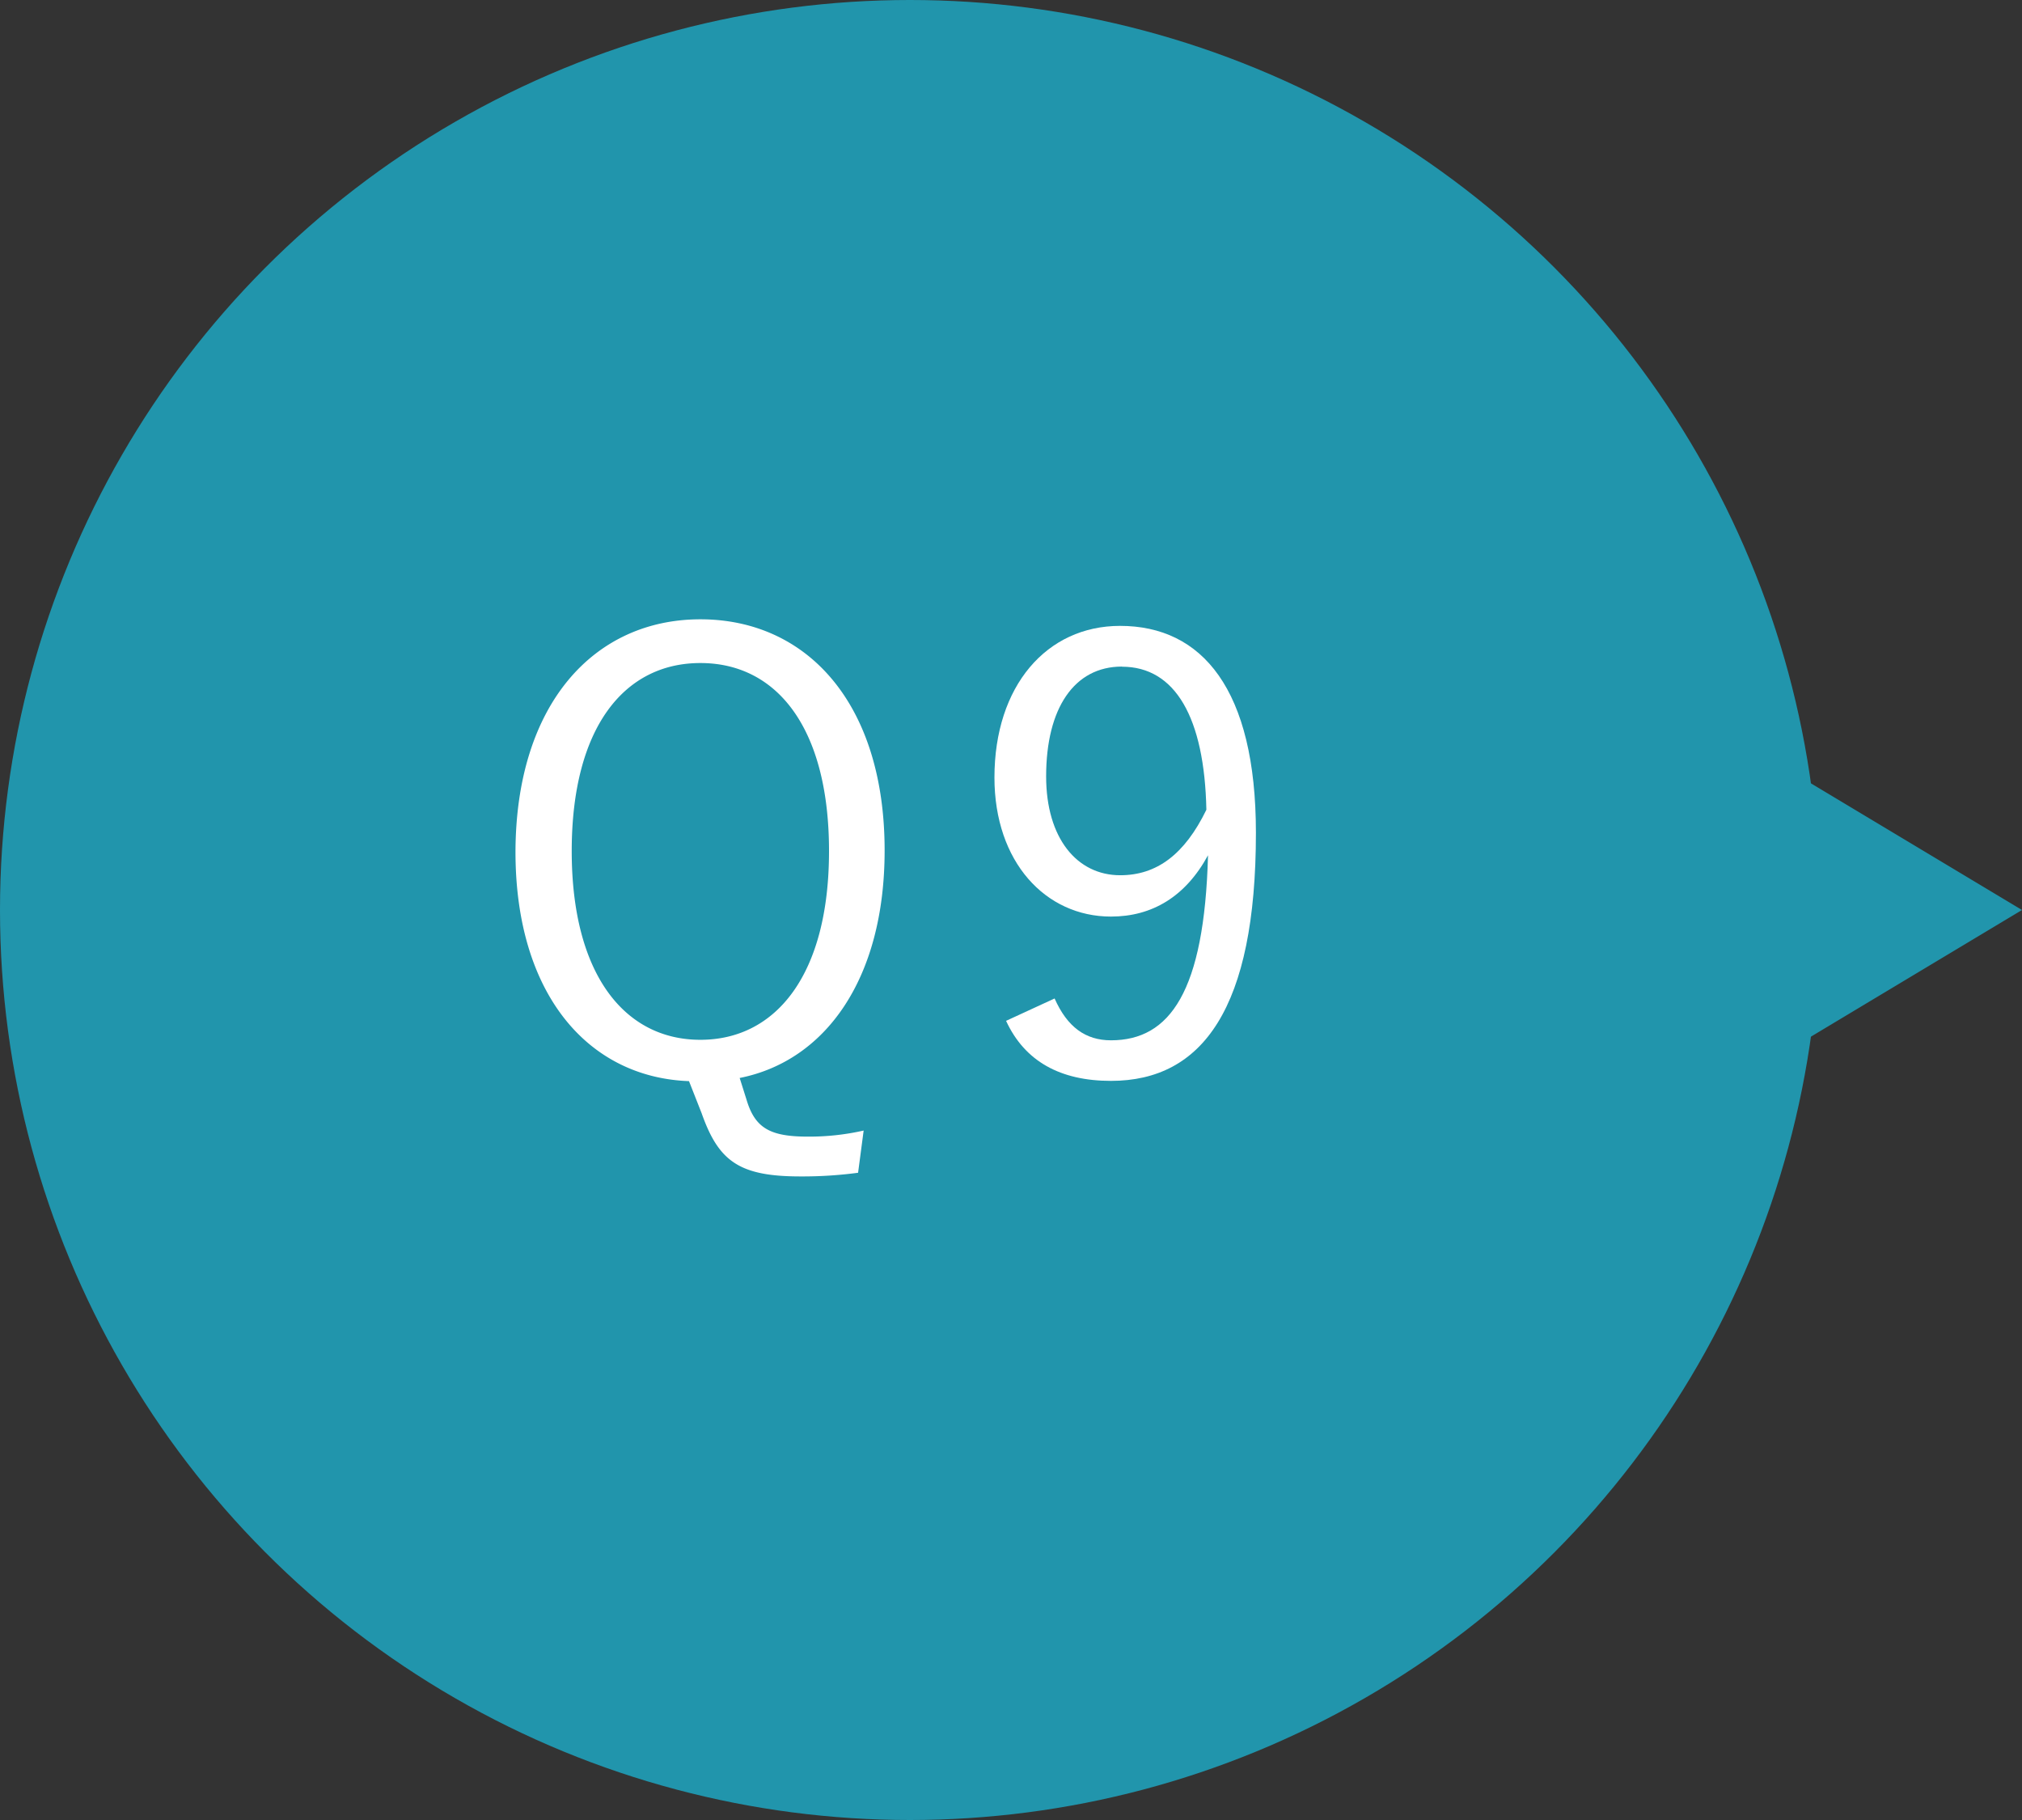
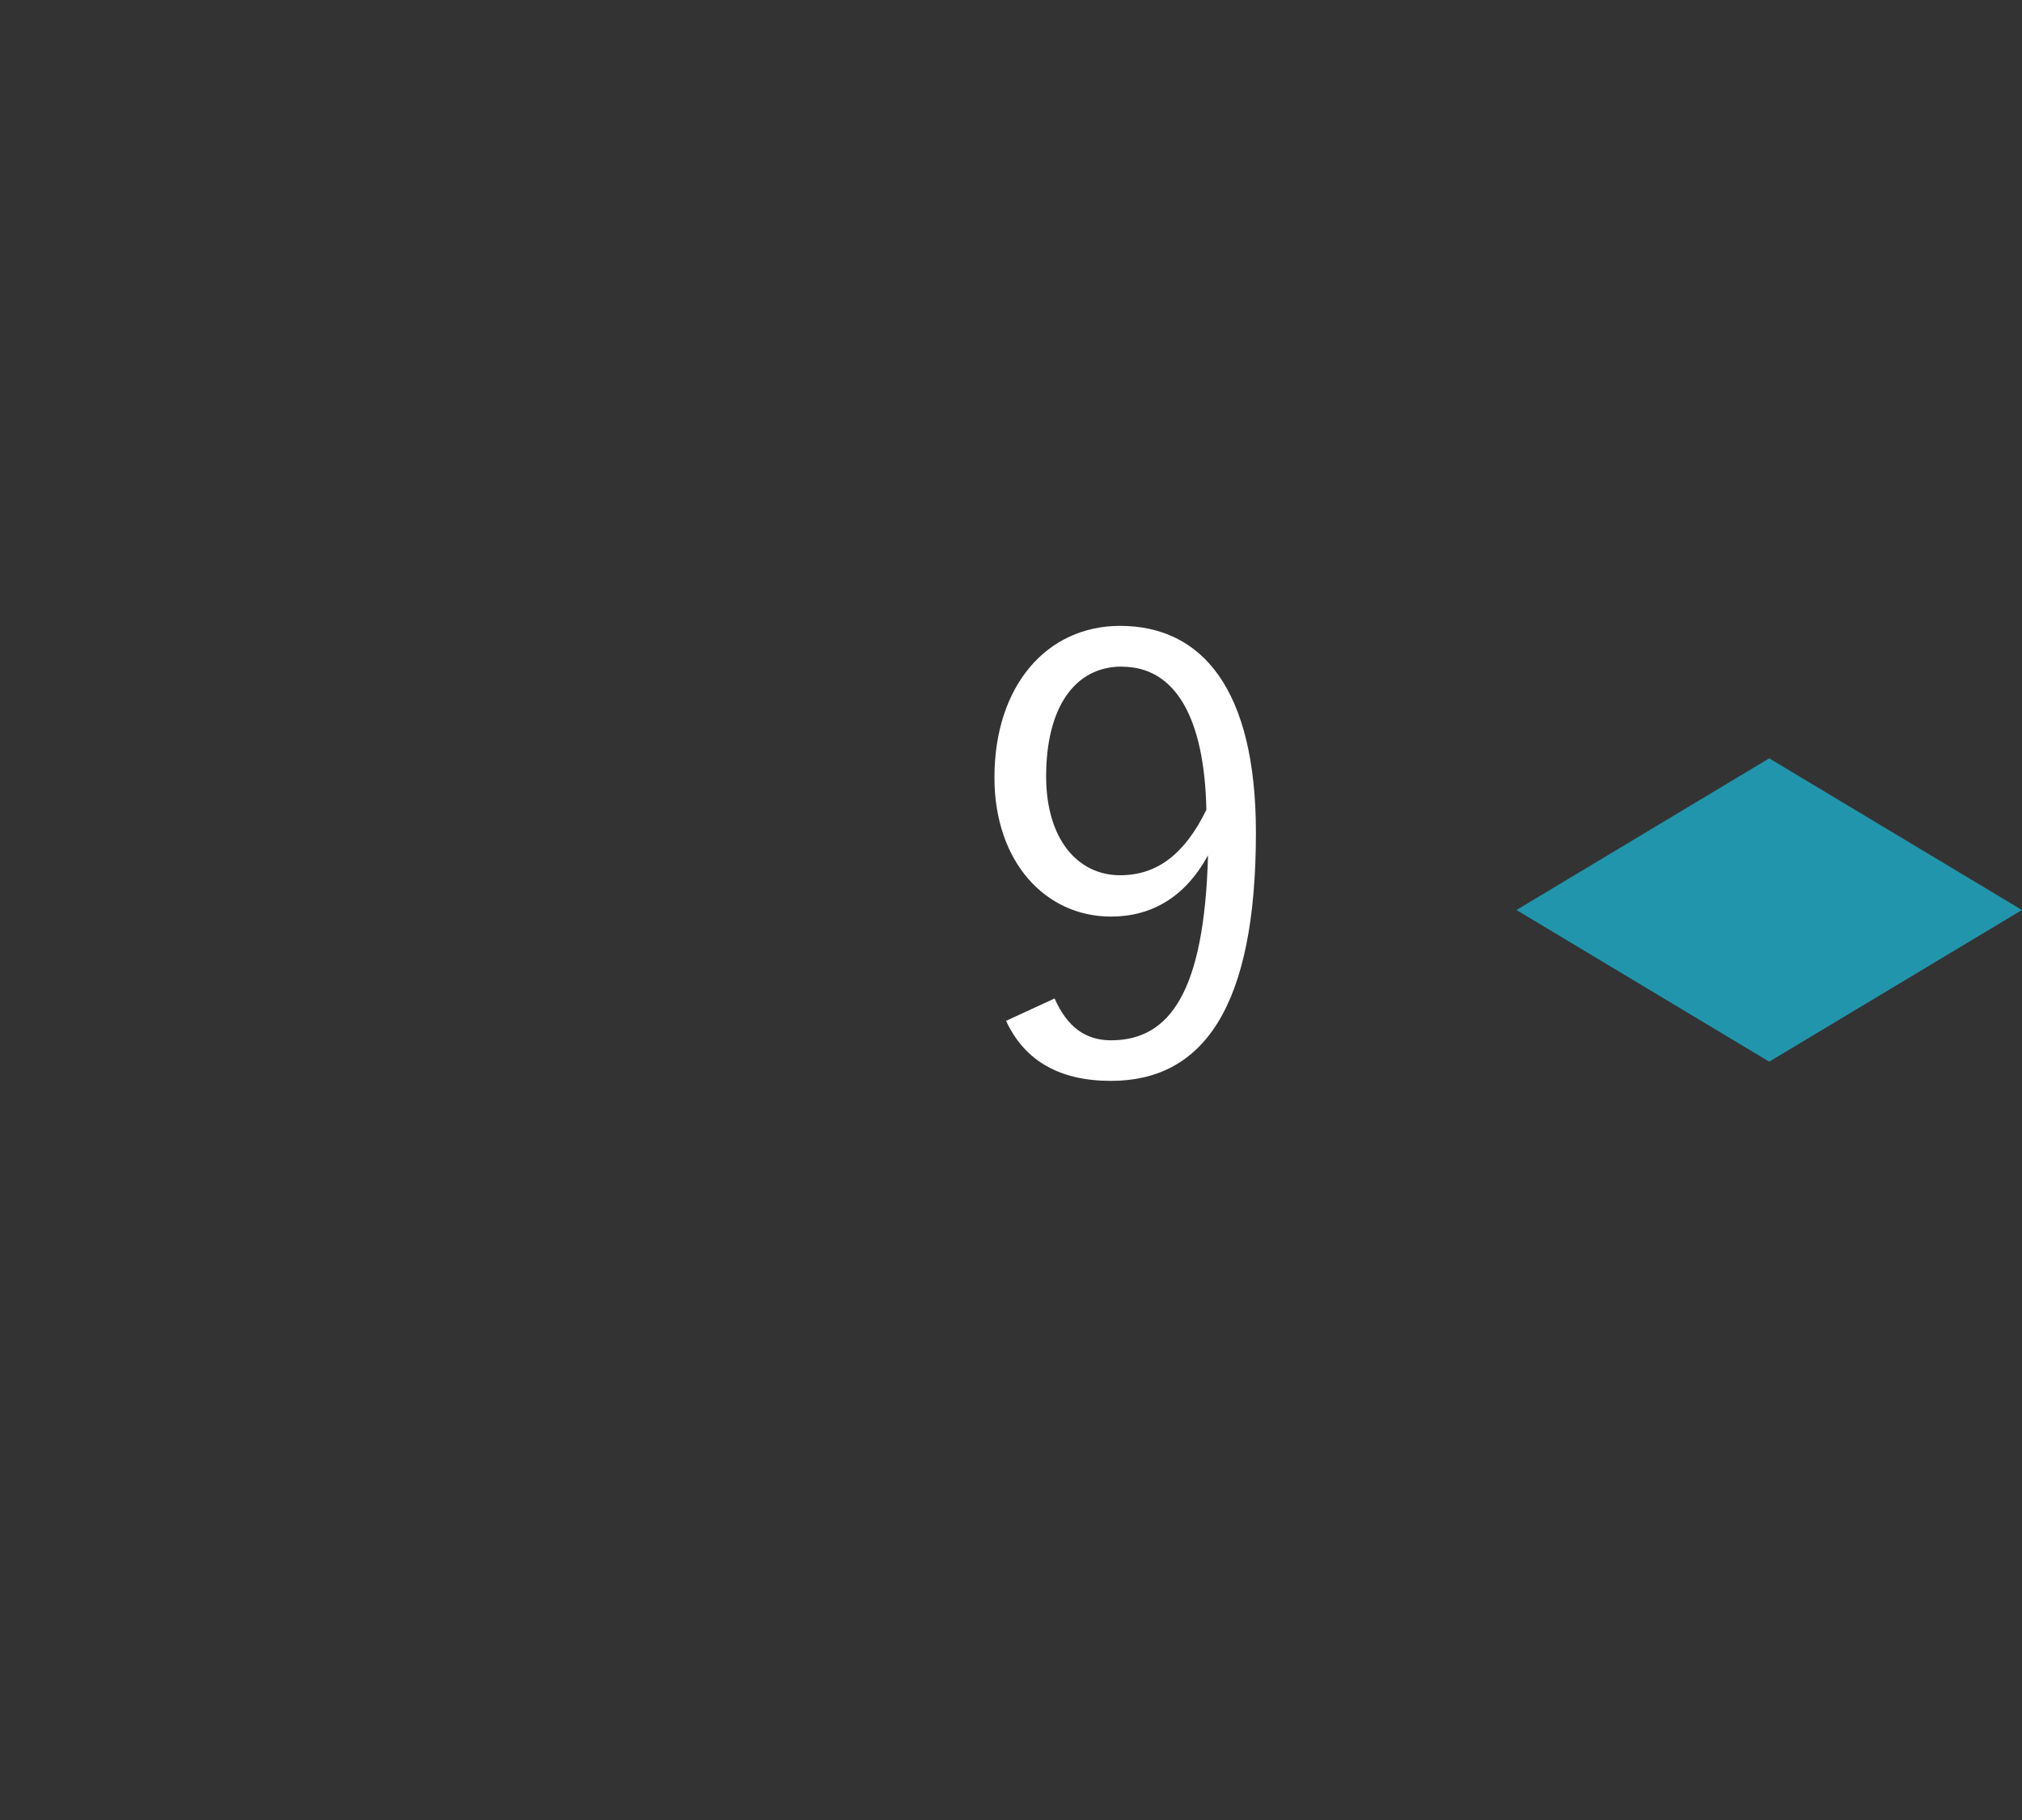
<svg xmlns="http://www.w3.org/2000/svg" viewBox="0 0 160 144">
  <rect x="0" y="0" width="160" height="144" fill="#333333" stroke="none" />
  <defs>
    <style>.cls-1{fill:#2195ac;}.cls-2{fill:#fff;}</style>
  </defs>
  <title>アセット 32</title>
  <g id="レイヤー_2" data-name="レイヤー 2">
    <g id="レイヤー_1-2" data-name="レイヤー 1">
-       <circle class="cls-1" cx="72" cy="72" r="72" />
-       <path class="cls-2" d="M67.9,92.79a33.26,33.26,0,0,1-4.56.29c-4.85,0-6.48-1.2-7.82-5l-1-2.54c-8-.29-13.73-6.91-13.73-18.14C40.82,55.72,47,49,55.42,49S70,55.63,70,67.29c0,10.18-4.7,16.66-11.47,18L59.07,87c.67,2.26,1.87,2.93,4.85,2.93a19.46,19.46,0,0,0,4.42-.48ZM45.24,67.34c0,9.75,4.18,14.93,10.18,14.93s10.18-5.18,10.18-14.93S61.47,52.46,55.42,52.46,45.24,57.6,45.24,67.34Z" />
      <path class="cls-2" d="M83.45,79c1,2.26,2.45,3.31,4.46,3.31,4.66,0,7.39-3.84,7.68-14.64-1.78,3.27-4.42,4.85-7.68,4.85-5.18,0-9.22-4.32-9.22-11,0-7.25,4.13-12,9.94-12,6.48,0,10.75,5,10.75,16.37,0,13.87-4.22,19.63-11.47,19.63-4,0-6.82-1.54-8.3-4.75Zm5.33-26.26c-3.79,0-6,3.31-6,8.69,0,4.9,2.45,7.82,5.86,7.82,2.88,0,5.09-1.63,6.82-5.18C95.31,56.78,93,52.75,88.78,52.75Z" />
      <polygon class="cls-1" points="160 72 140 84 120 72 140 60 160 72" />
    </g>
  </g>
</svg>